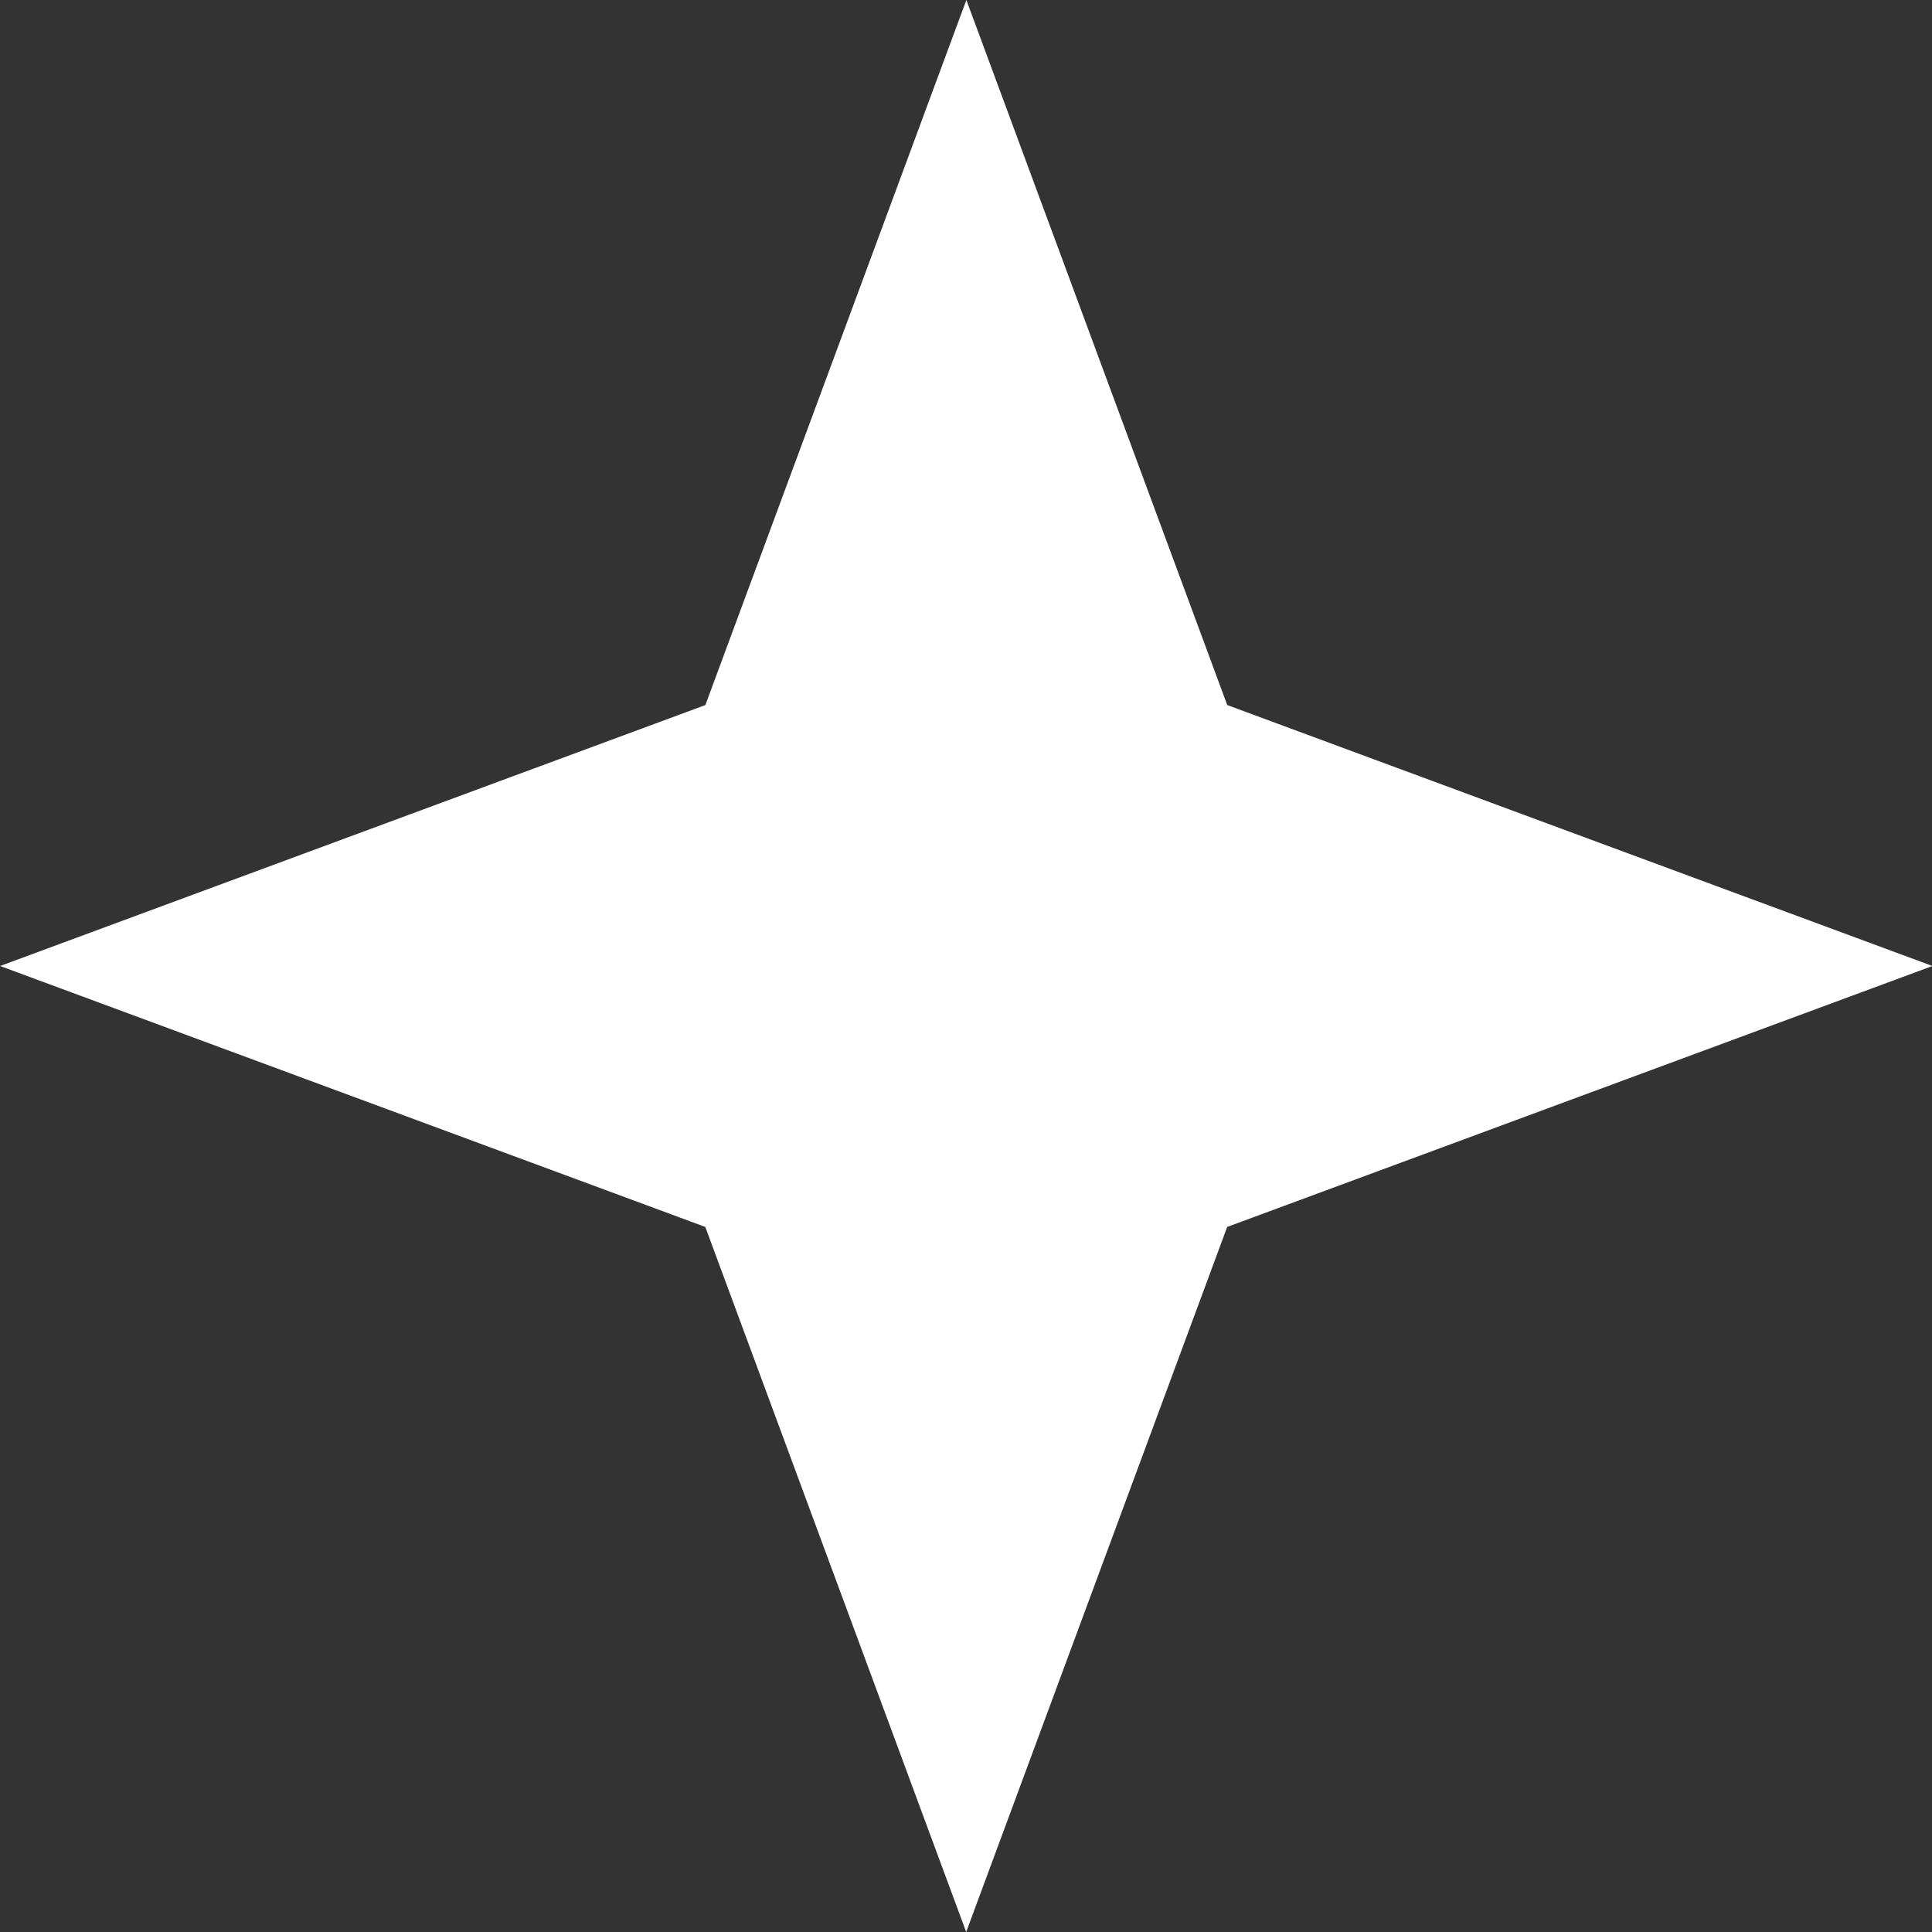
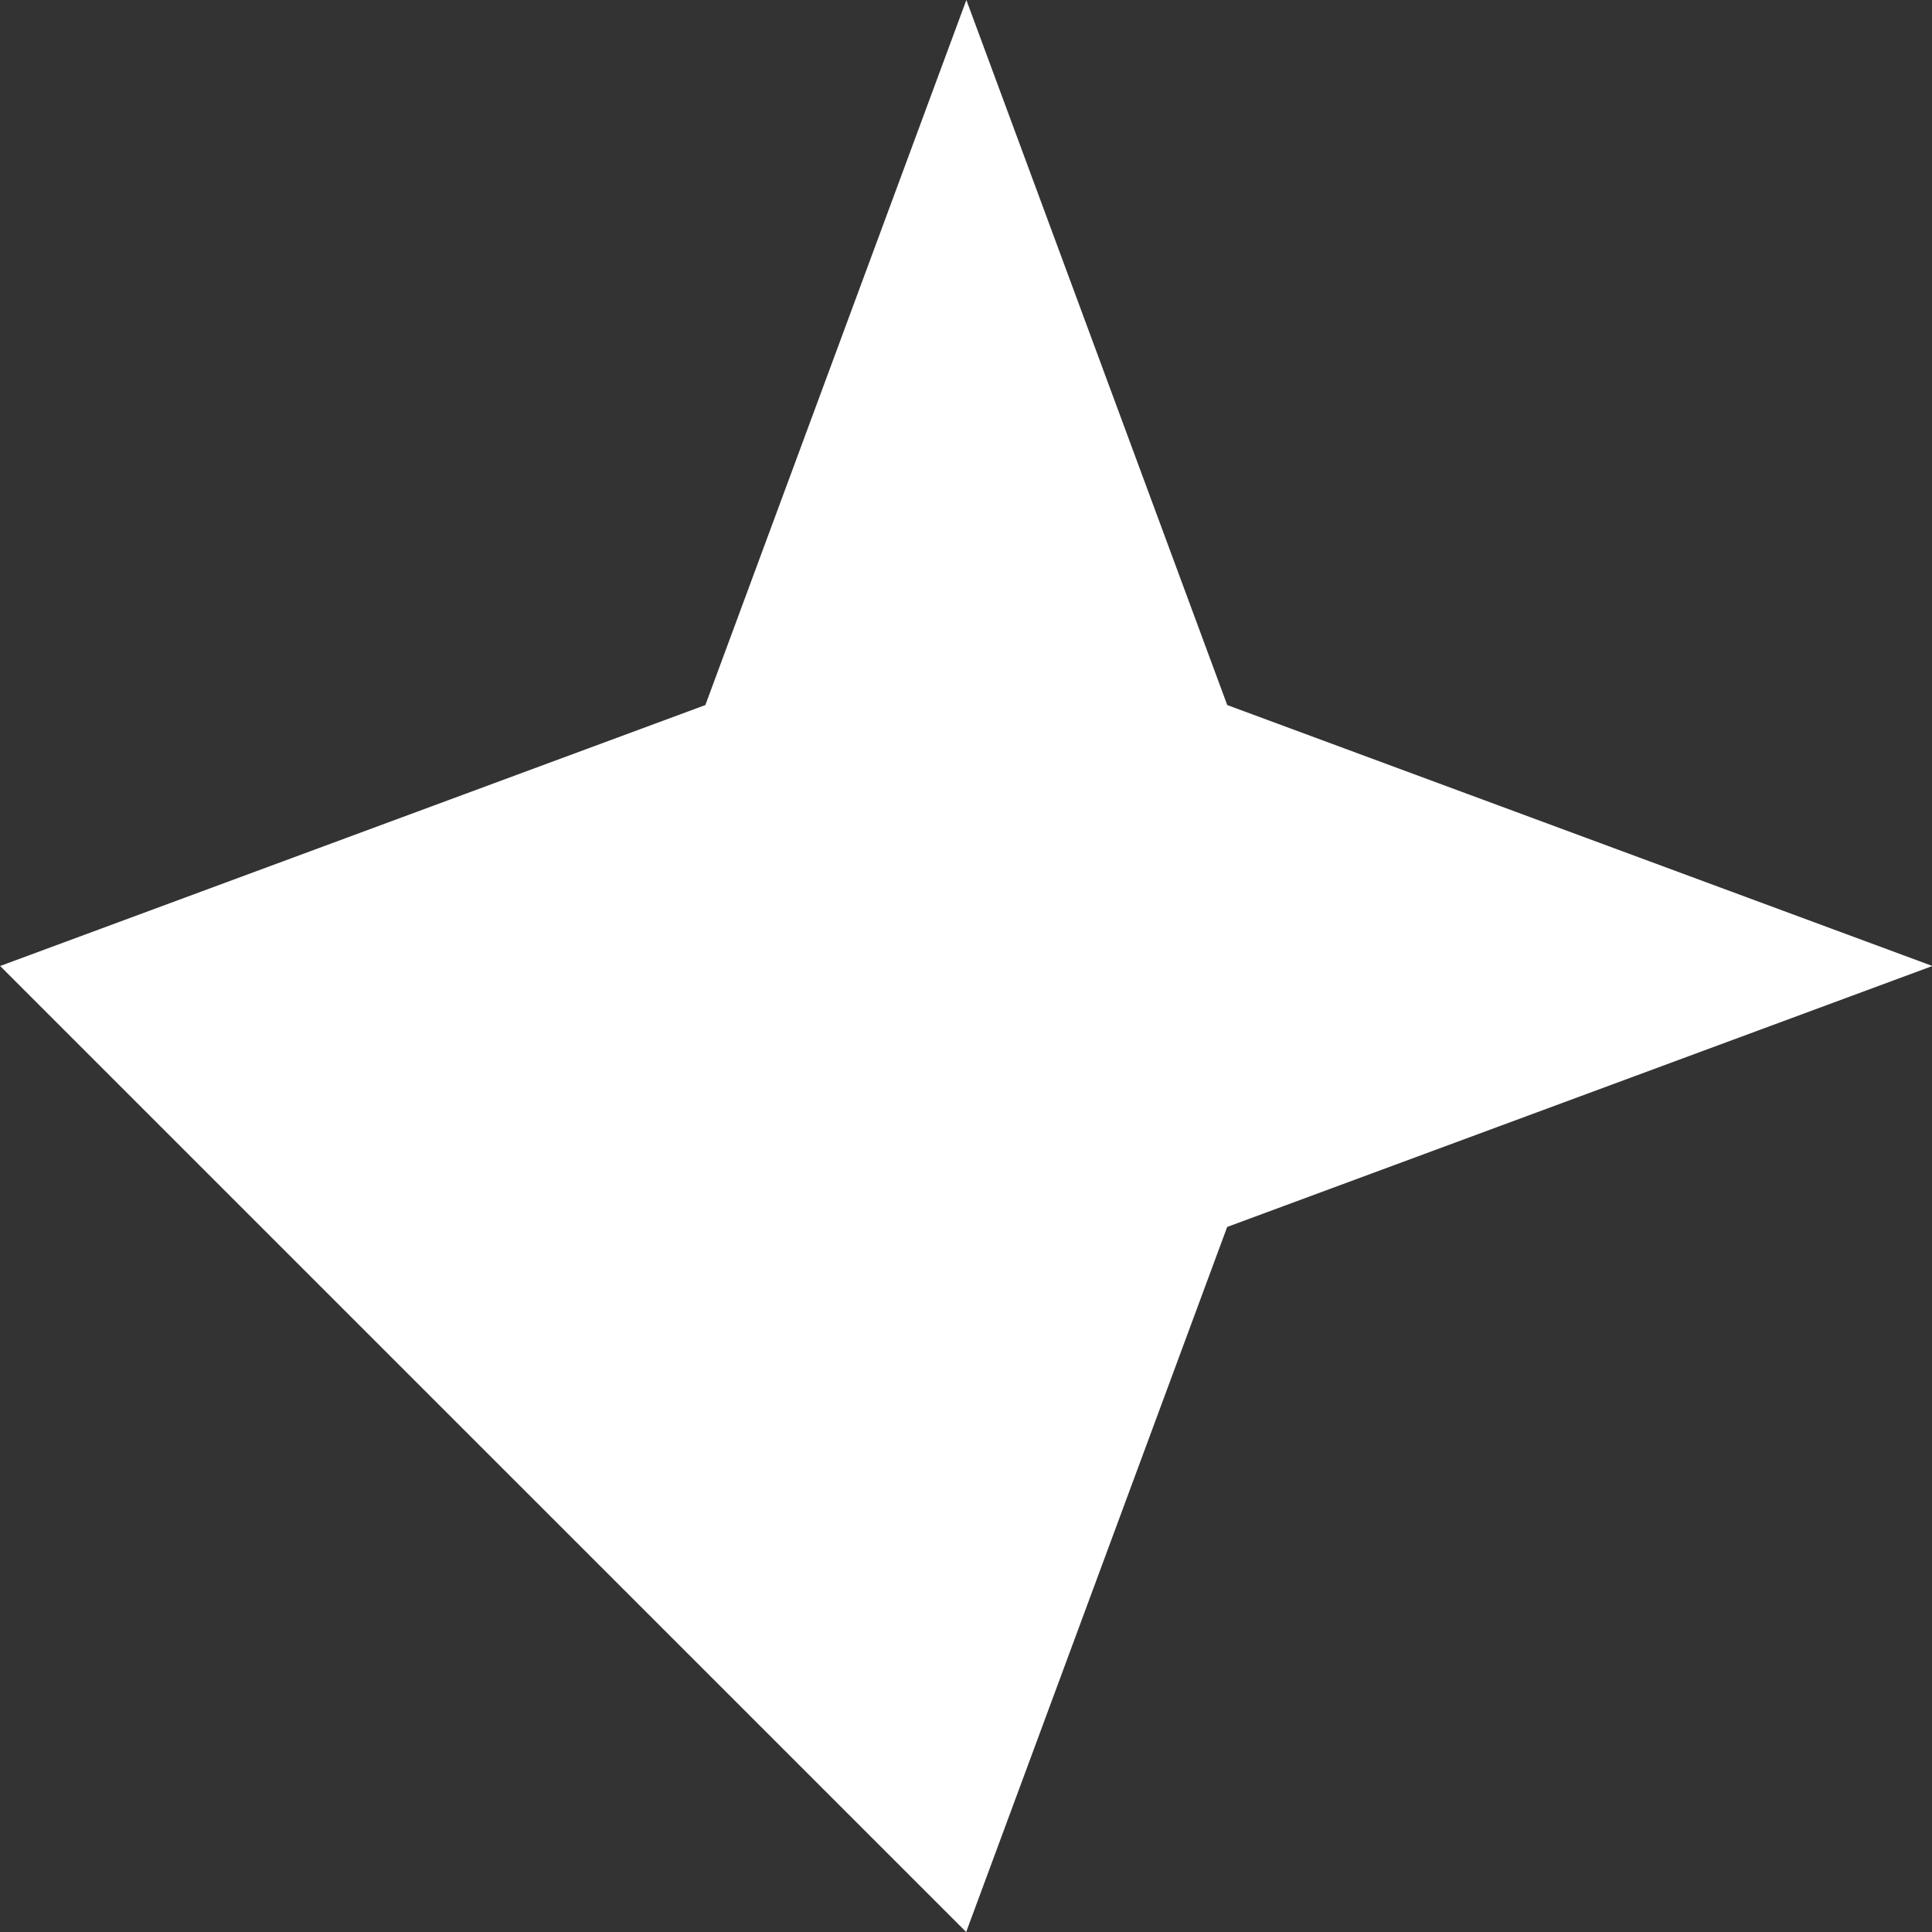
<svg xmlns="http://www.w3.org/2000/svg" width="32" height="32" viewBox="0 0 32 32" fill="none">
  <rect x="0" y="0" width="32" height="32" fill="#333333" stroke="none" />
-   <path d="M16.006 0L20.327 11.678L32.007 16L20.326 20.322L16.003 32L11.682 20.322L0.002 16L11.683 11.678L16.006 0Z" fill="white" />
+   <path d="M16.006 0L20.327 11.678L32.007 16L20.326 20.322L16.003 32L0.002 16L11.683 11.678L16.006 0Z" fill="white" />
</svg>